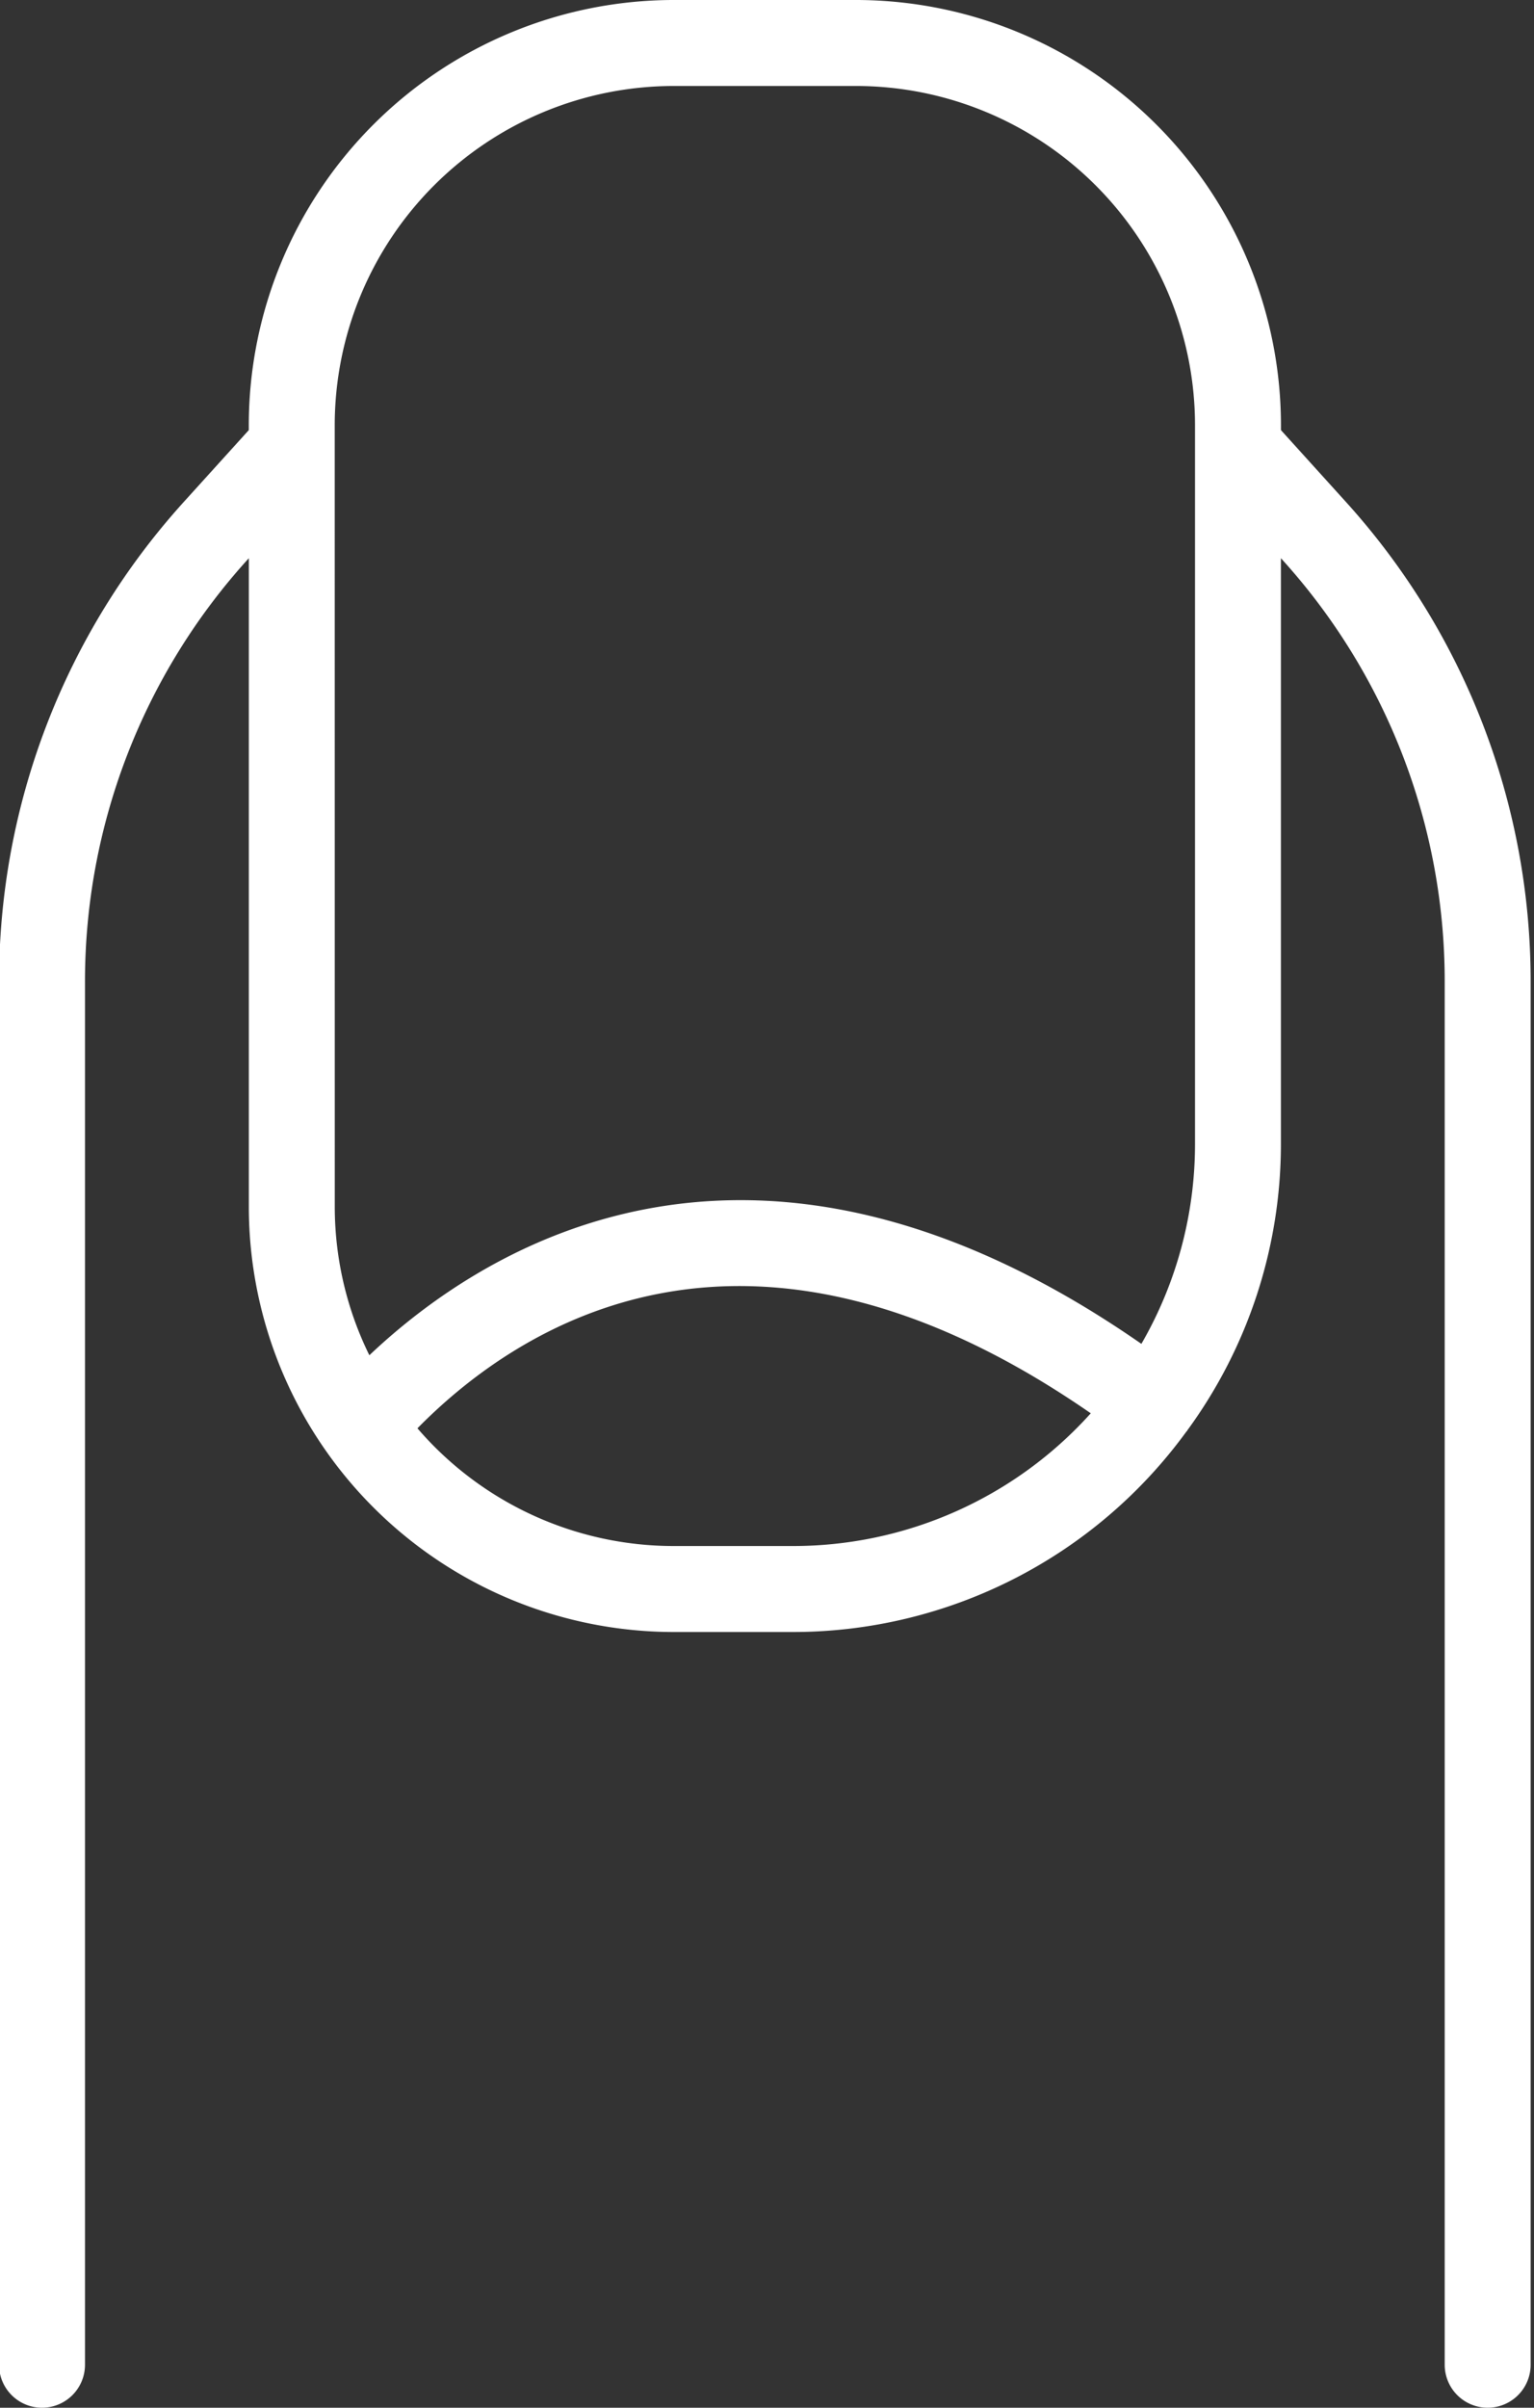
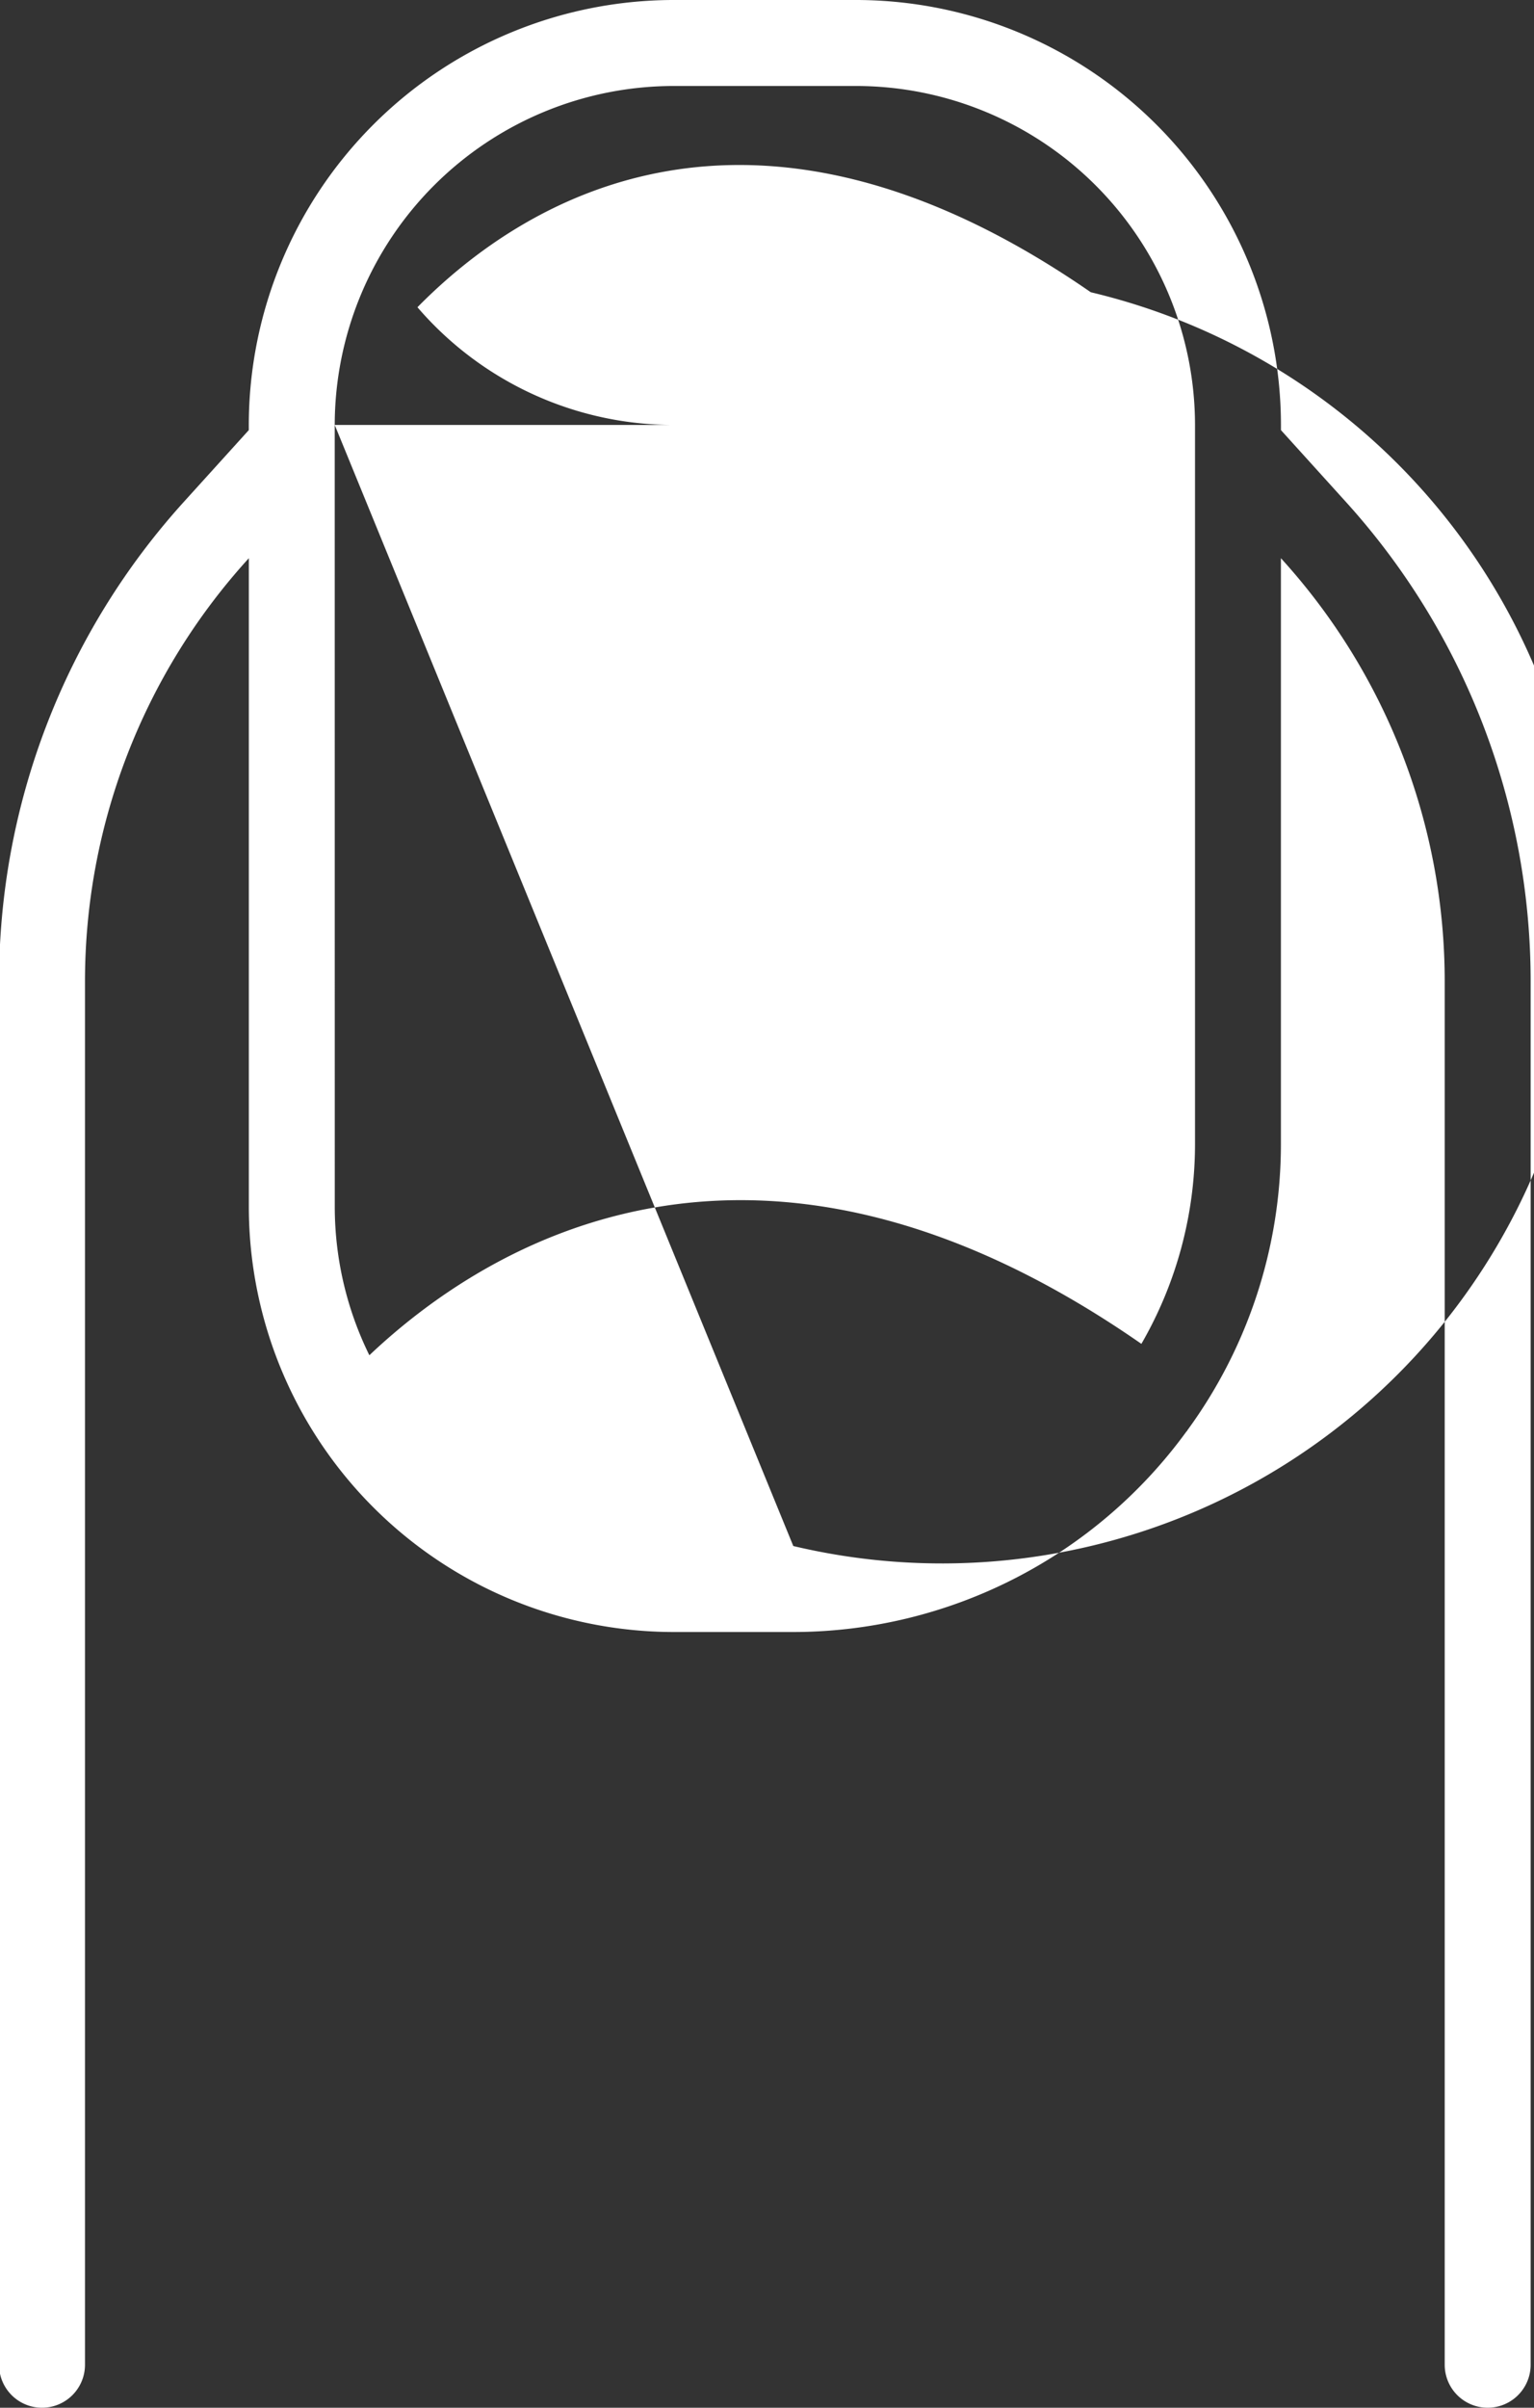
<svg xmlns="http://www.w3.org/2000/svg" fill="#000000" height="56" preserveAspectRatio="xMidYMid meet" version="1" viewBox="14.2 4.0 35.7 56.0" width="35.7" zoomAndPan="magnify">
  <rect x="14.2" y="4.0" width="35.7" height="56.0" fill="#333333" stroke="none" />
  <g id="change1_1">
-     <path d="M45.502,15.651l-1.491-1.647v-.12A9.896,9.896,0,0,0,34.126,4H29.875a9.896,9.896,0,0,0-9.885,9.885v.119L18.5,15.649a16.606,16.606,0,0,0-4.322,11.201V59a1,1,0,0,0,2,0V26.851a14.61,14.61,0,0,1,3.803-9.857l.01-.011V32.073A9.896,9.896,0,0,0,29.875,41.958h2.787a11.329,11.329,0,0,0,9.15-4.664c.004-.005.01-.007.014-.012.004-.005.004-.012.008-.017a11.273,11.273,0,0,0,2.176-6.656V16.983l.011.012a14.609,14.609,0,0,1,3.801,9.855V59a1,1,0,0,0,2,0V26.851A16.605,16.605,0,0,0,45.502,15.651Zm-23.512-1.767A7.894,7.894,0,0,1,29.875,6h4.251a7.894,7.894,0,0,1,7.885,7.885V30.609a9.281,9.281,0,0,1-1.248,4.647c-9.004-6.254-15.278-2.281-17.967.265a7.823,7.823,0,0,1-.805-3.449ZM32.662,39.958H29.875a7.863,7.863,0,0,1-5.96-2.738c2.367-2.407,7.682-5.878,15.67-.349A9.316,9.316,0,0,1,32.662,39.958Z" fill="#ffffff" />
+     <path d="M45.502,15.651l-1.491-1.647v-.12A9.896,9.896,0,0,0,34.126,4H29.875a9.896,9.896,0,0,0-9.885,9.885v.119L18.5,15.649a16.606,16.606,0,0,0-4.322,11.201V59a1,1,0,0,0,2,0V26.851a14.61,14.61,0,0,1,3.803-9.857l.01-.011V32.073A9.896,9.896,0,0,0,29.875,41.958h2.787a11.329,11.329,0,0,0,9.15-4.664c.004-.005.01-.007.014-.012.004-.005.004-.012.008-.017a11.273,11.273,0,0,0,2.176-6.656V16.983l.011.012a14.609,14.609,0,0,1,3.801,9.855V59a1,1,0,0,0,2,0V26.851A16.605,16.605,0,0,0,45.502,15.651Zm-23.512-1.767A7.894,7.894,0,0,1,29.875,6h4.251a7.894,7.894,0,0,1,7.885,7.885V30.609a9.281,9.281,0,0,1-1.248,4.647c-9.004-6.254-15.278-2.281-17.967.265a7.823,7.823,0,0,1-.805-3.449ZH29.875a7.863,7.863,0,0,1-5.96-2.738c2.367-2.407,7.682-5.878,15.67-.349A9.316,9.316,0,0,1,32.662,39.958Z" fill="#ffffff" />
  </g>
</svg>